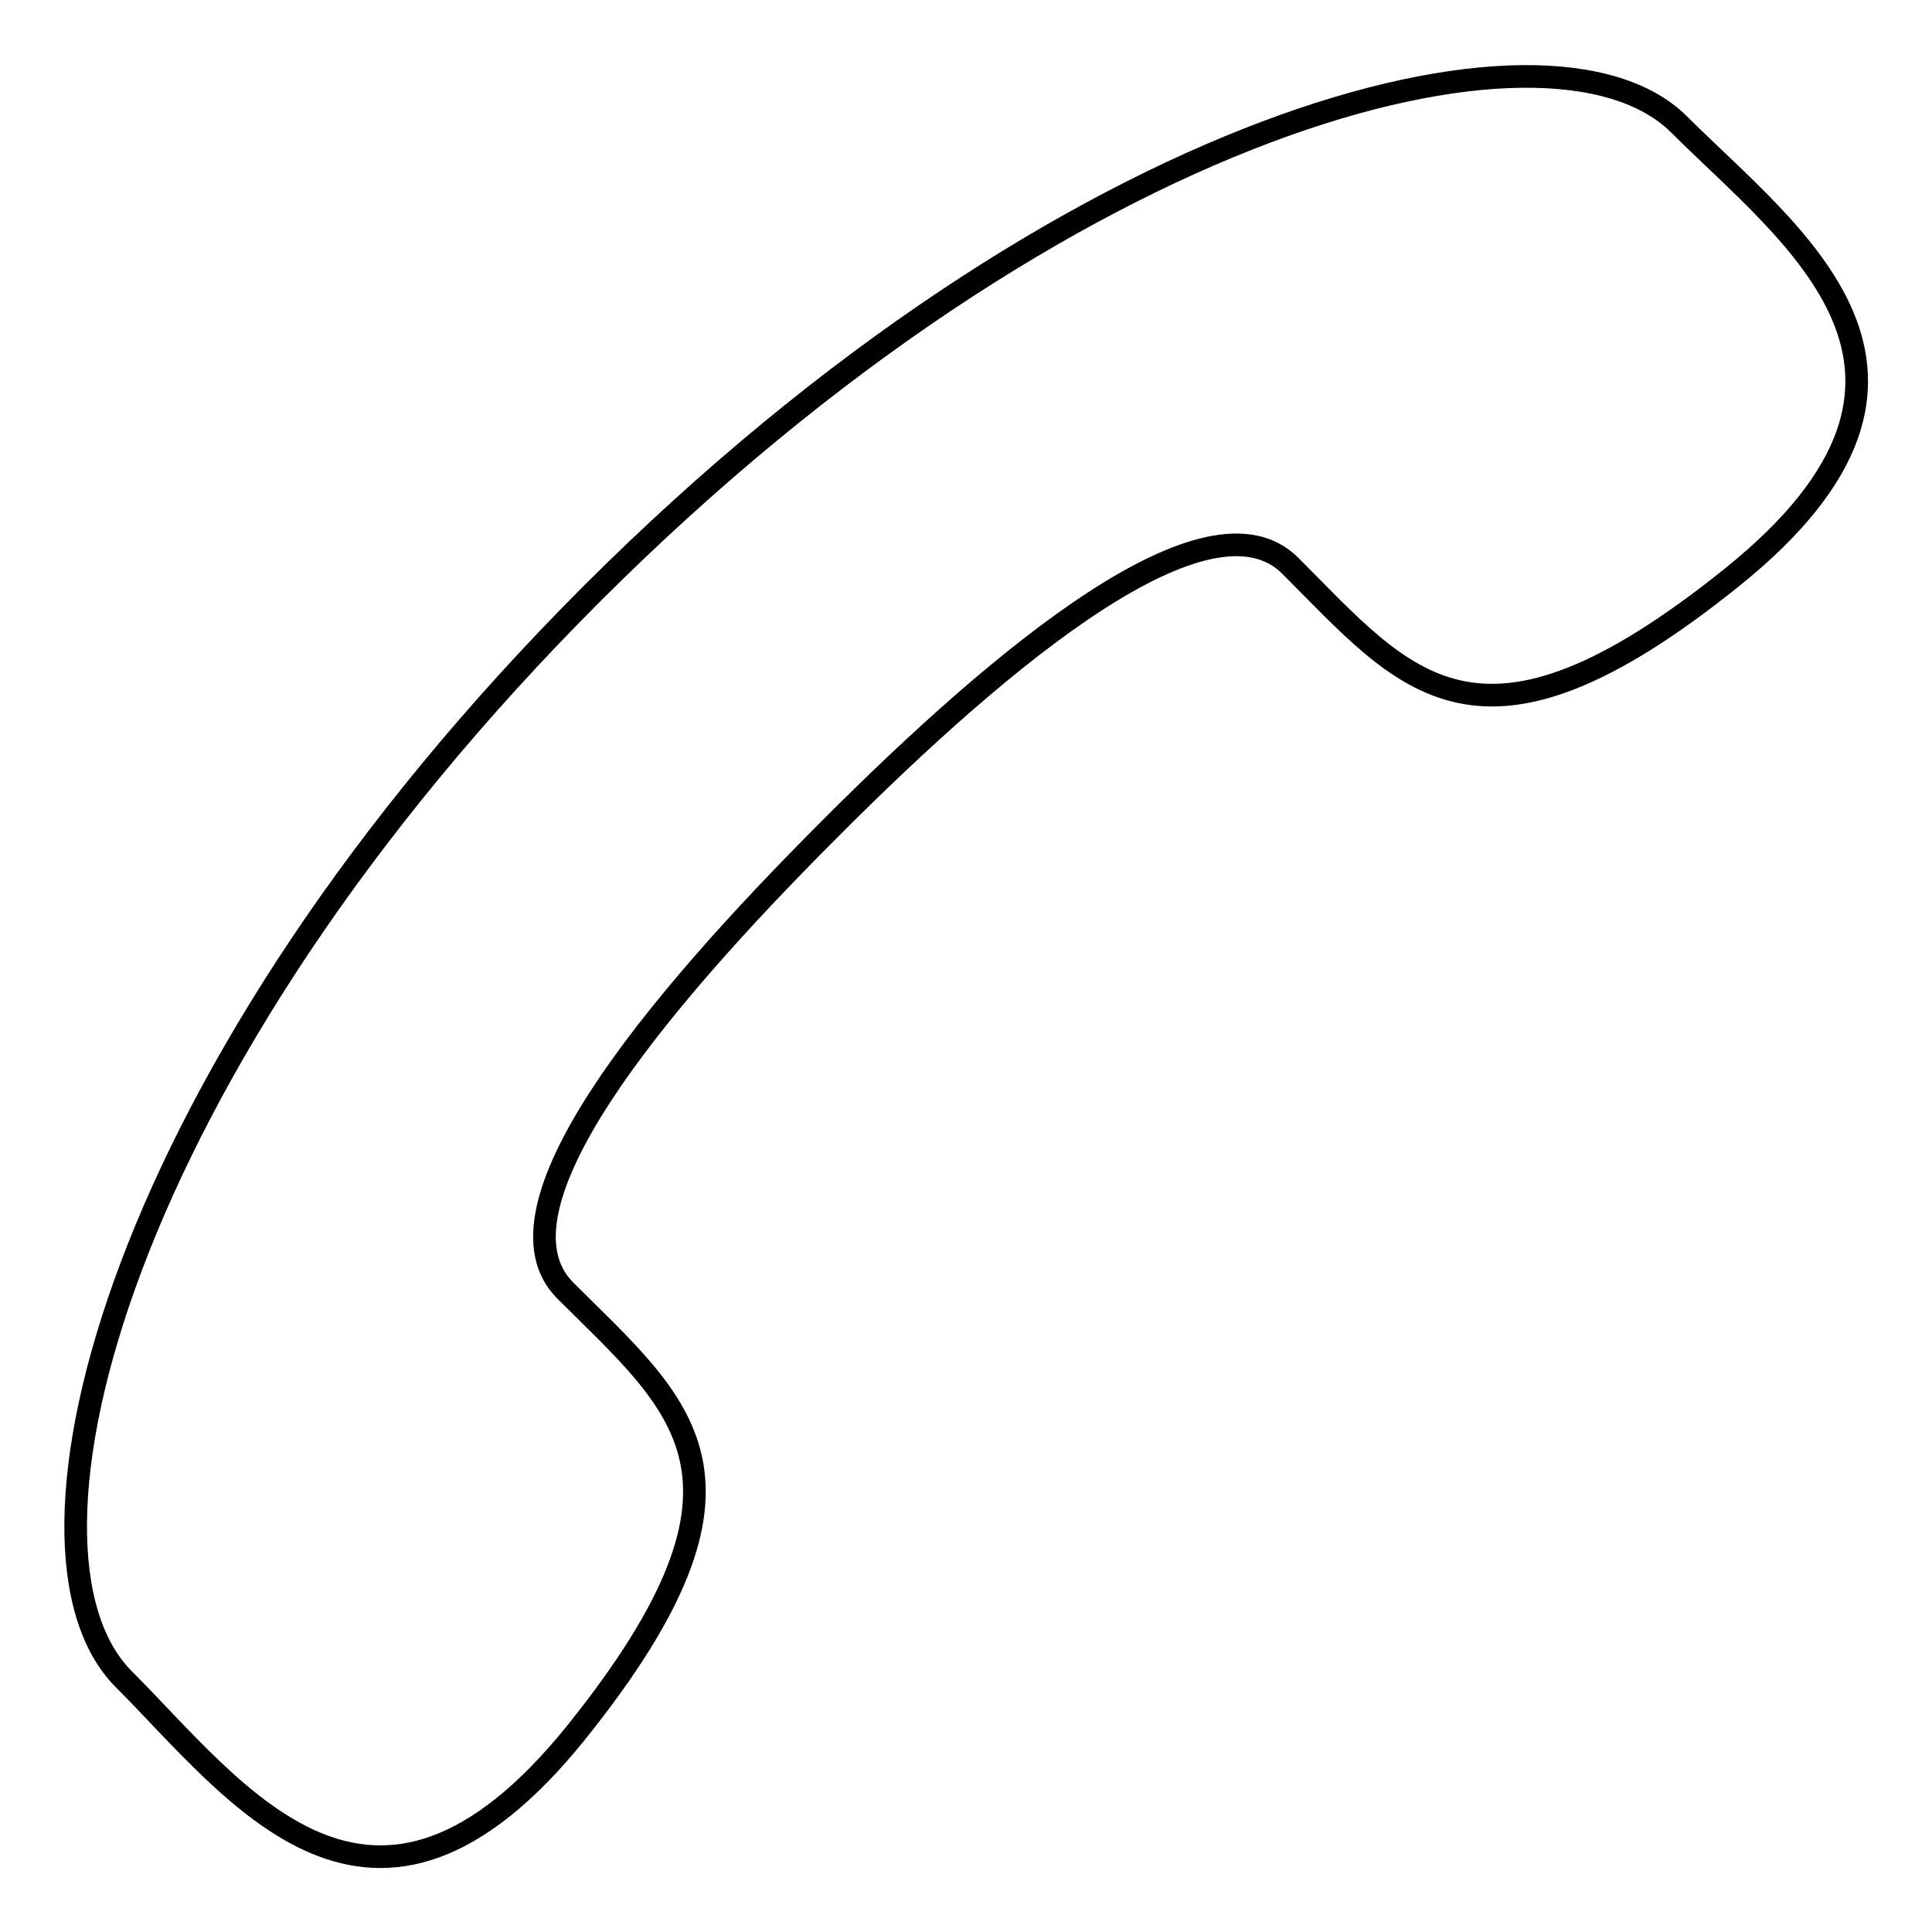
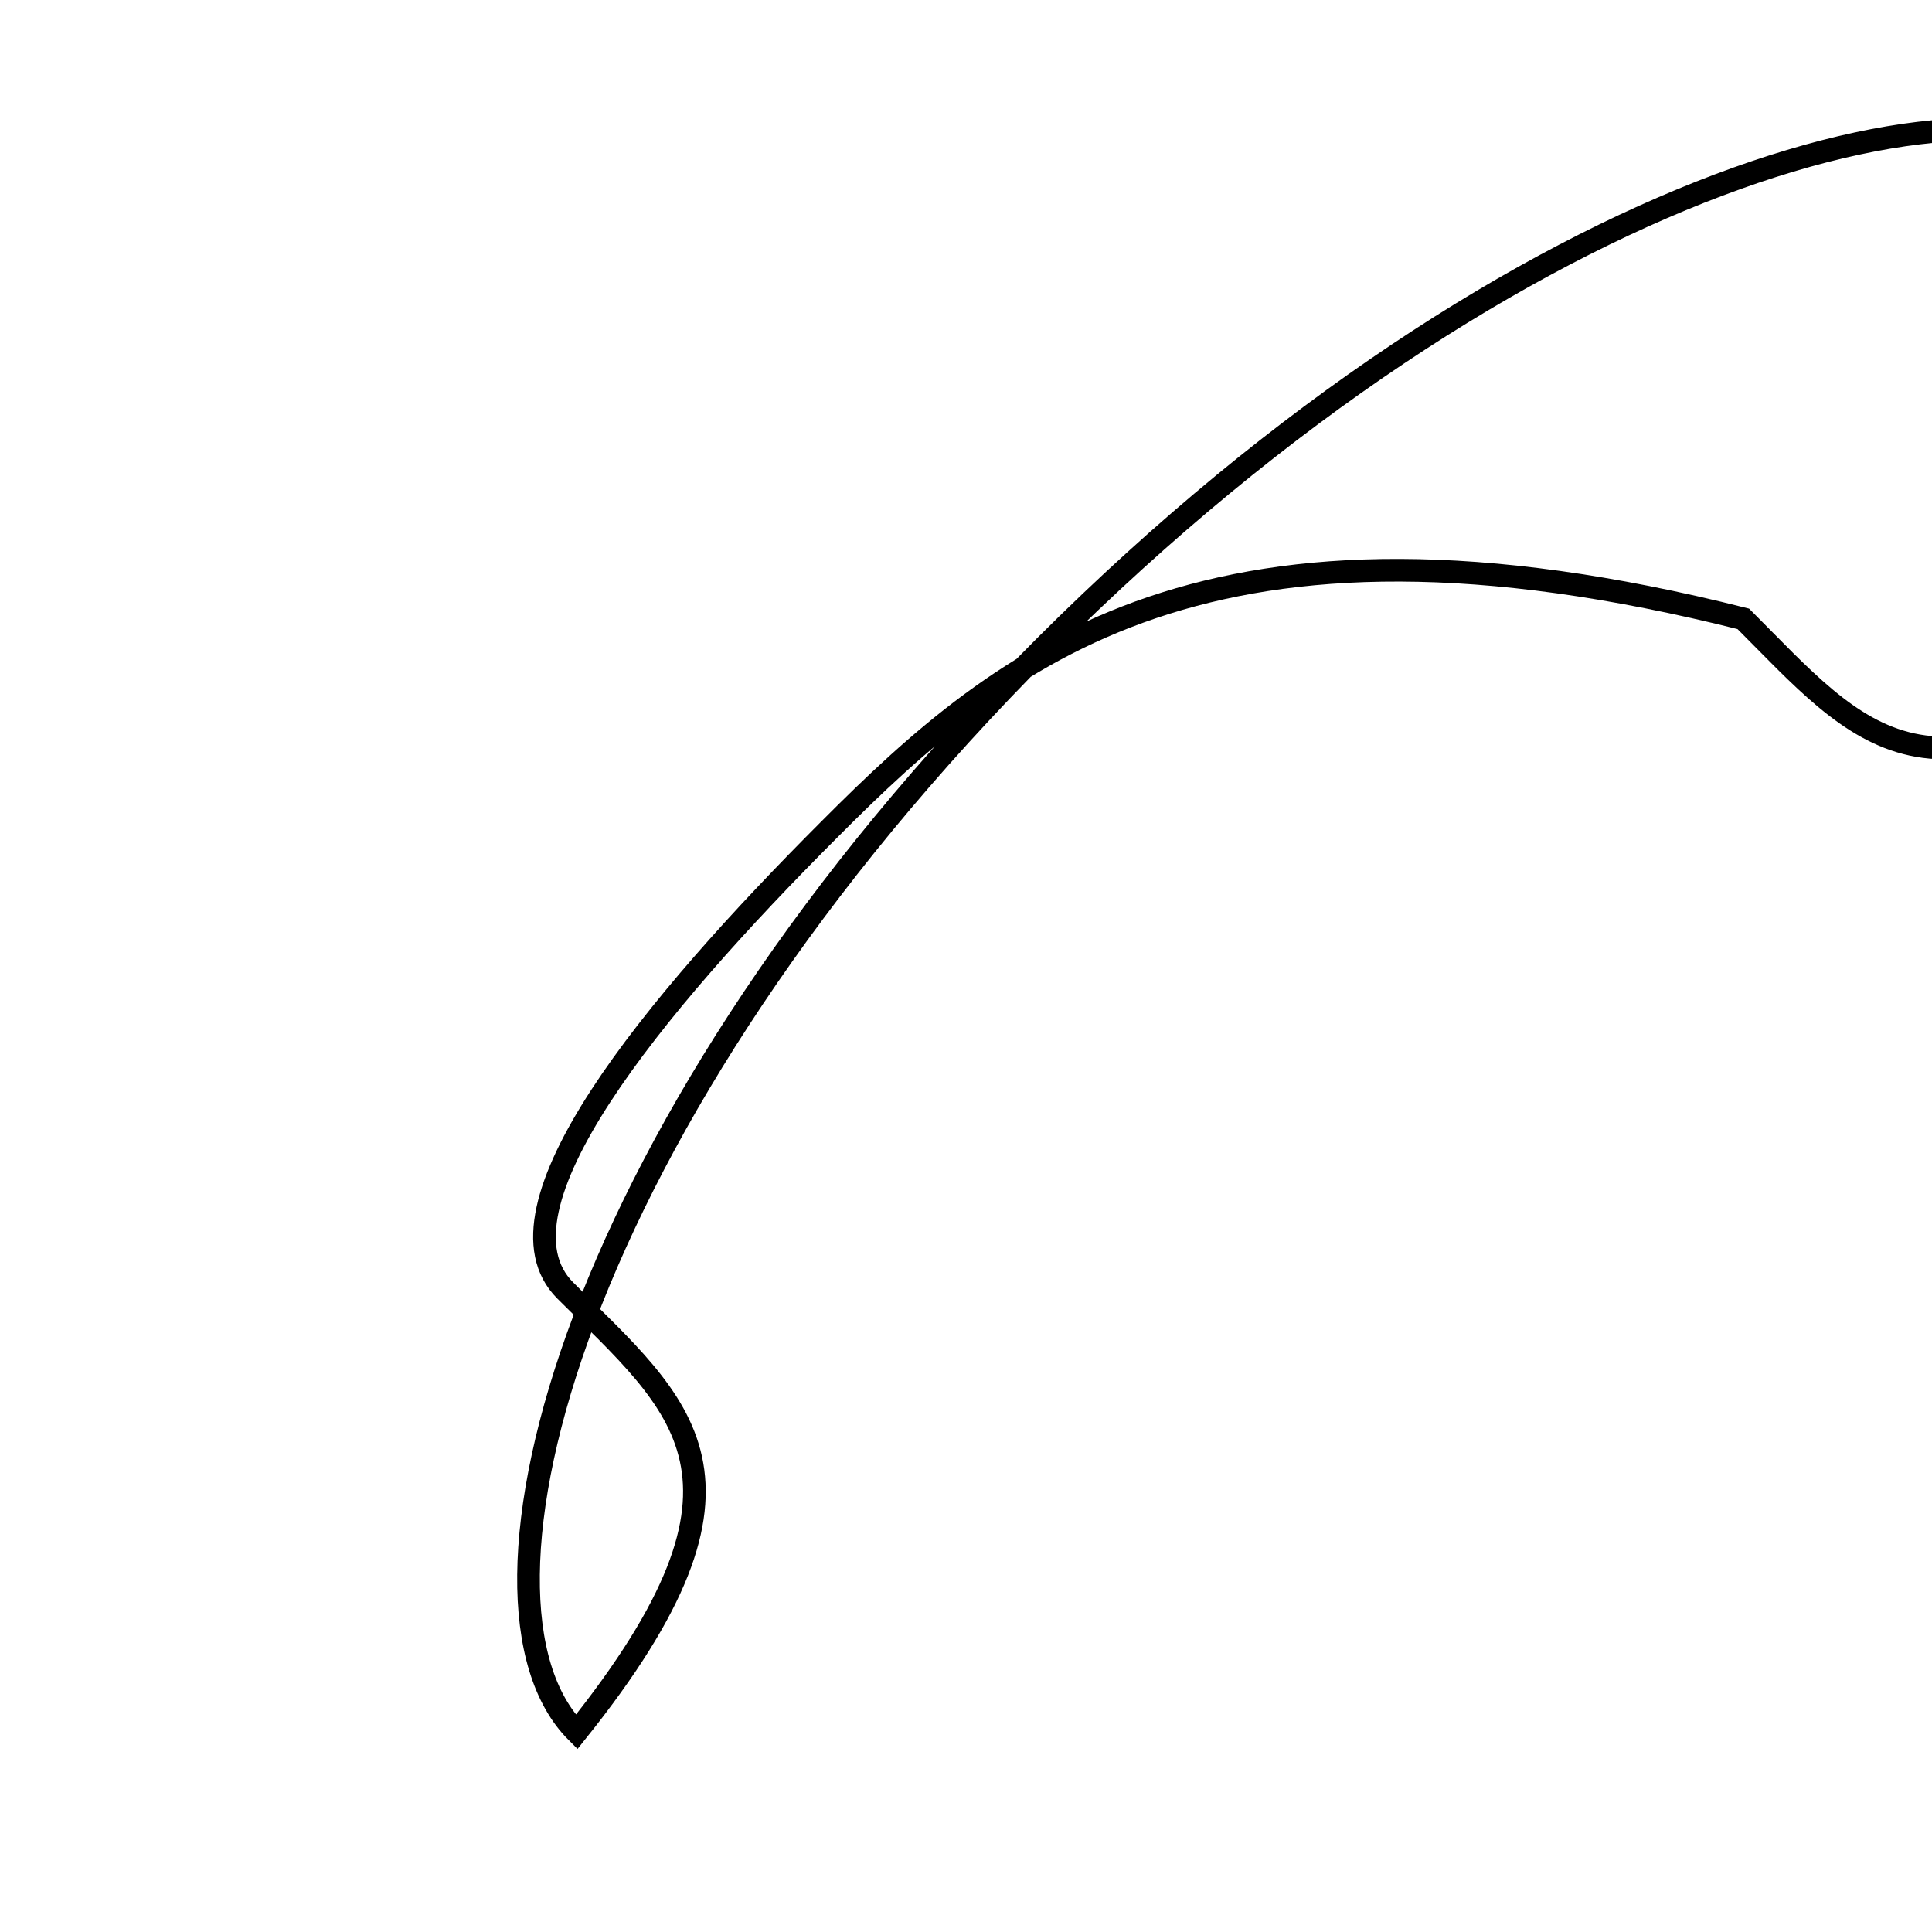
<svg xmlns="http://www.w3.org/2000/svg" version="1.1" x="0px" y="0px" viewBox="0 0 256 256" enable-background="new 0 0 256 256" xml:space="preserve">
  <g>
    <g>
-       <path stroke-width="3" fill-opacity="0" stroke="#000000" d="M109.9,109.9c-23.4,23.4-45.7,50.4-35,61.1c15.3,15.3,28.6,24.7,1.5,58.5c-27.1,33.7-45.2,7.8-60-7c-17.1-17.1-0.9-80.9,62.1-143.9c63.1-63,126.9-79.2,144-62.1c14.8,14.8,40.7,32.9,7,60c-33.7,27.1-43.2,13.8-58.5-1.5C160.3,64.2,133.2,86.5,109.9,109.9L109.9,109.9L109.9,109.9L109.9,109.9z" />
+       <path stroke-width="3" fill-opacity="0" stroke="#000000" d="M109.9,109.9c-23.4,23.4-45.7,50.4-35,61.1c15.3,15.3,28.6,24.7,1.5,58.5c-17.1-17.1-0.9-80.9,62.1-143.9c63.1-63,126.9-79.2,144-62.1c14.8,14.8,40.7,32.9,7,60c-33.7,27.1-43.2,13.8-58.5-1.5C160.3,64.2,133.2,86.5,109.9,109.9L109.9,109.9L109.9,109.9L109.9,109.9z" />
    </g>
  </g>
</svg>